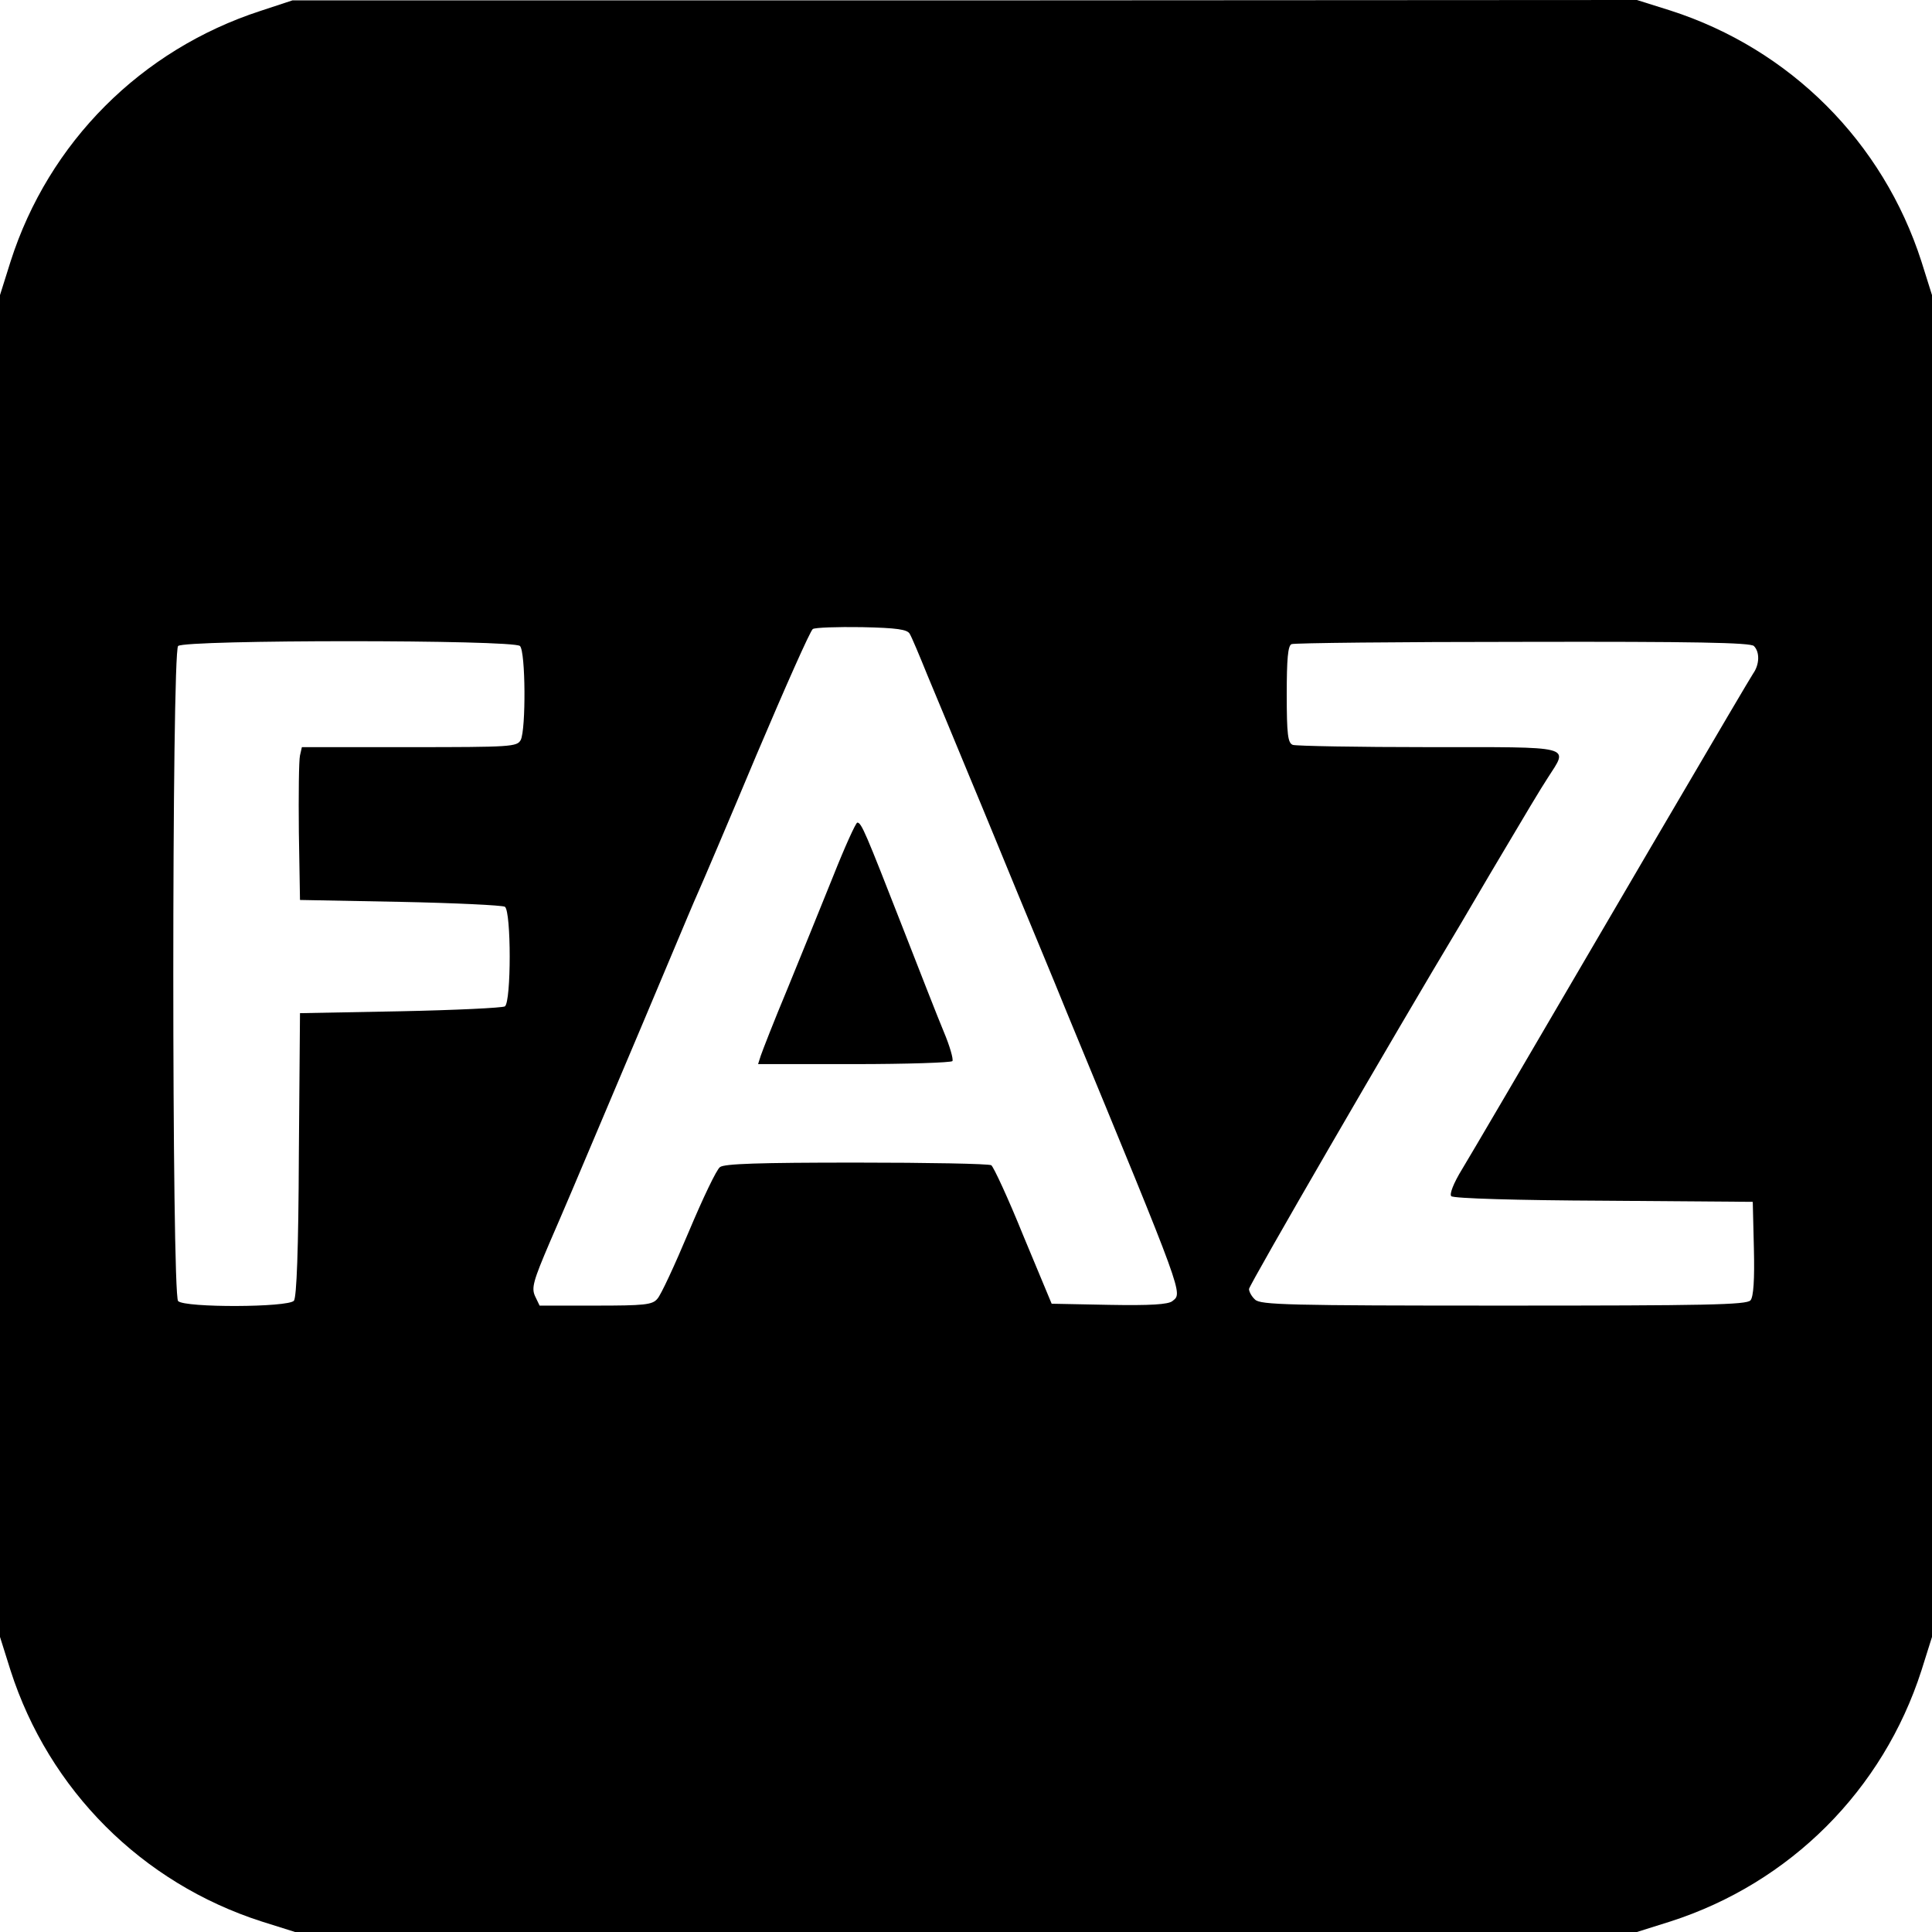
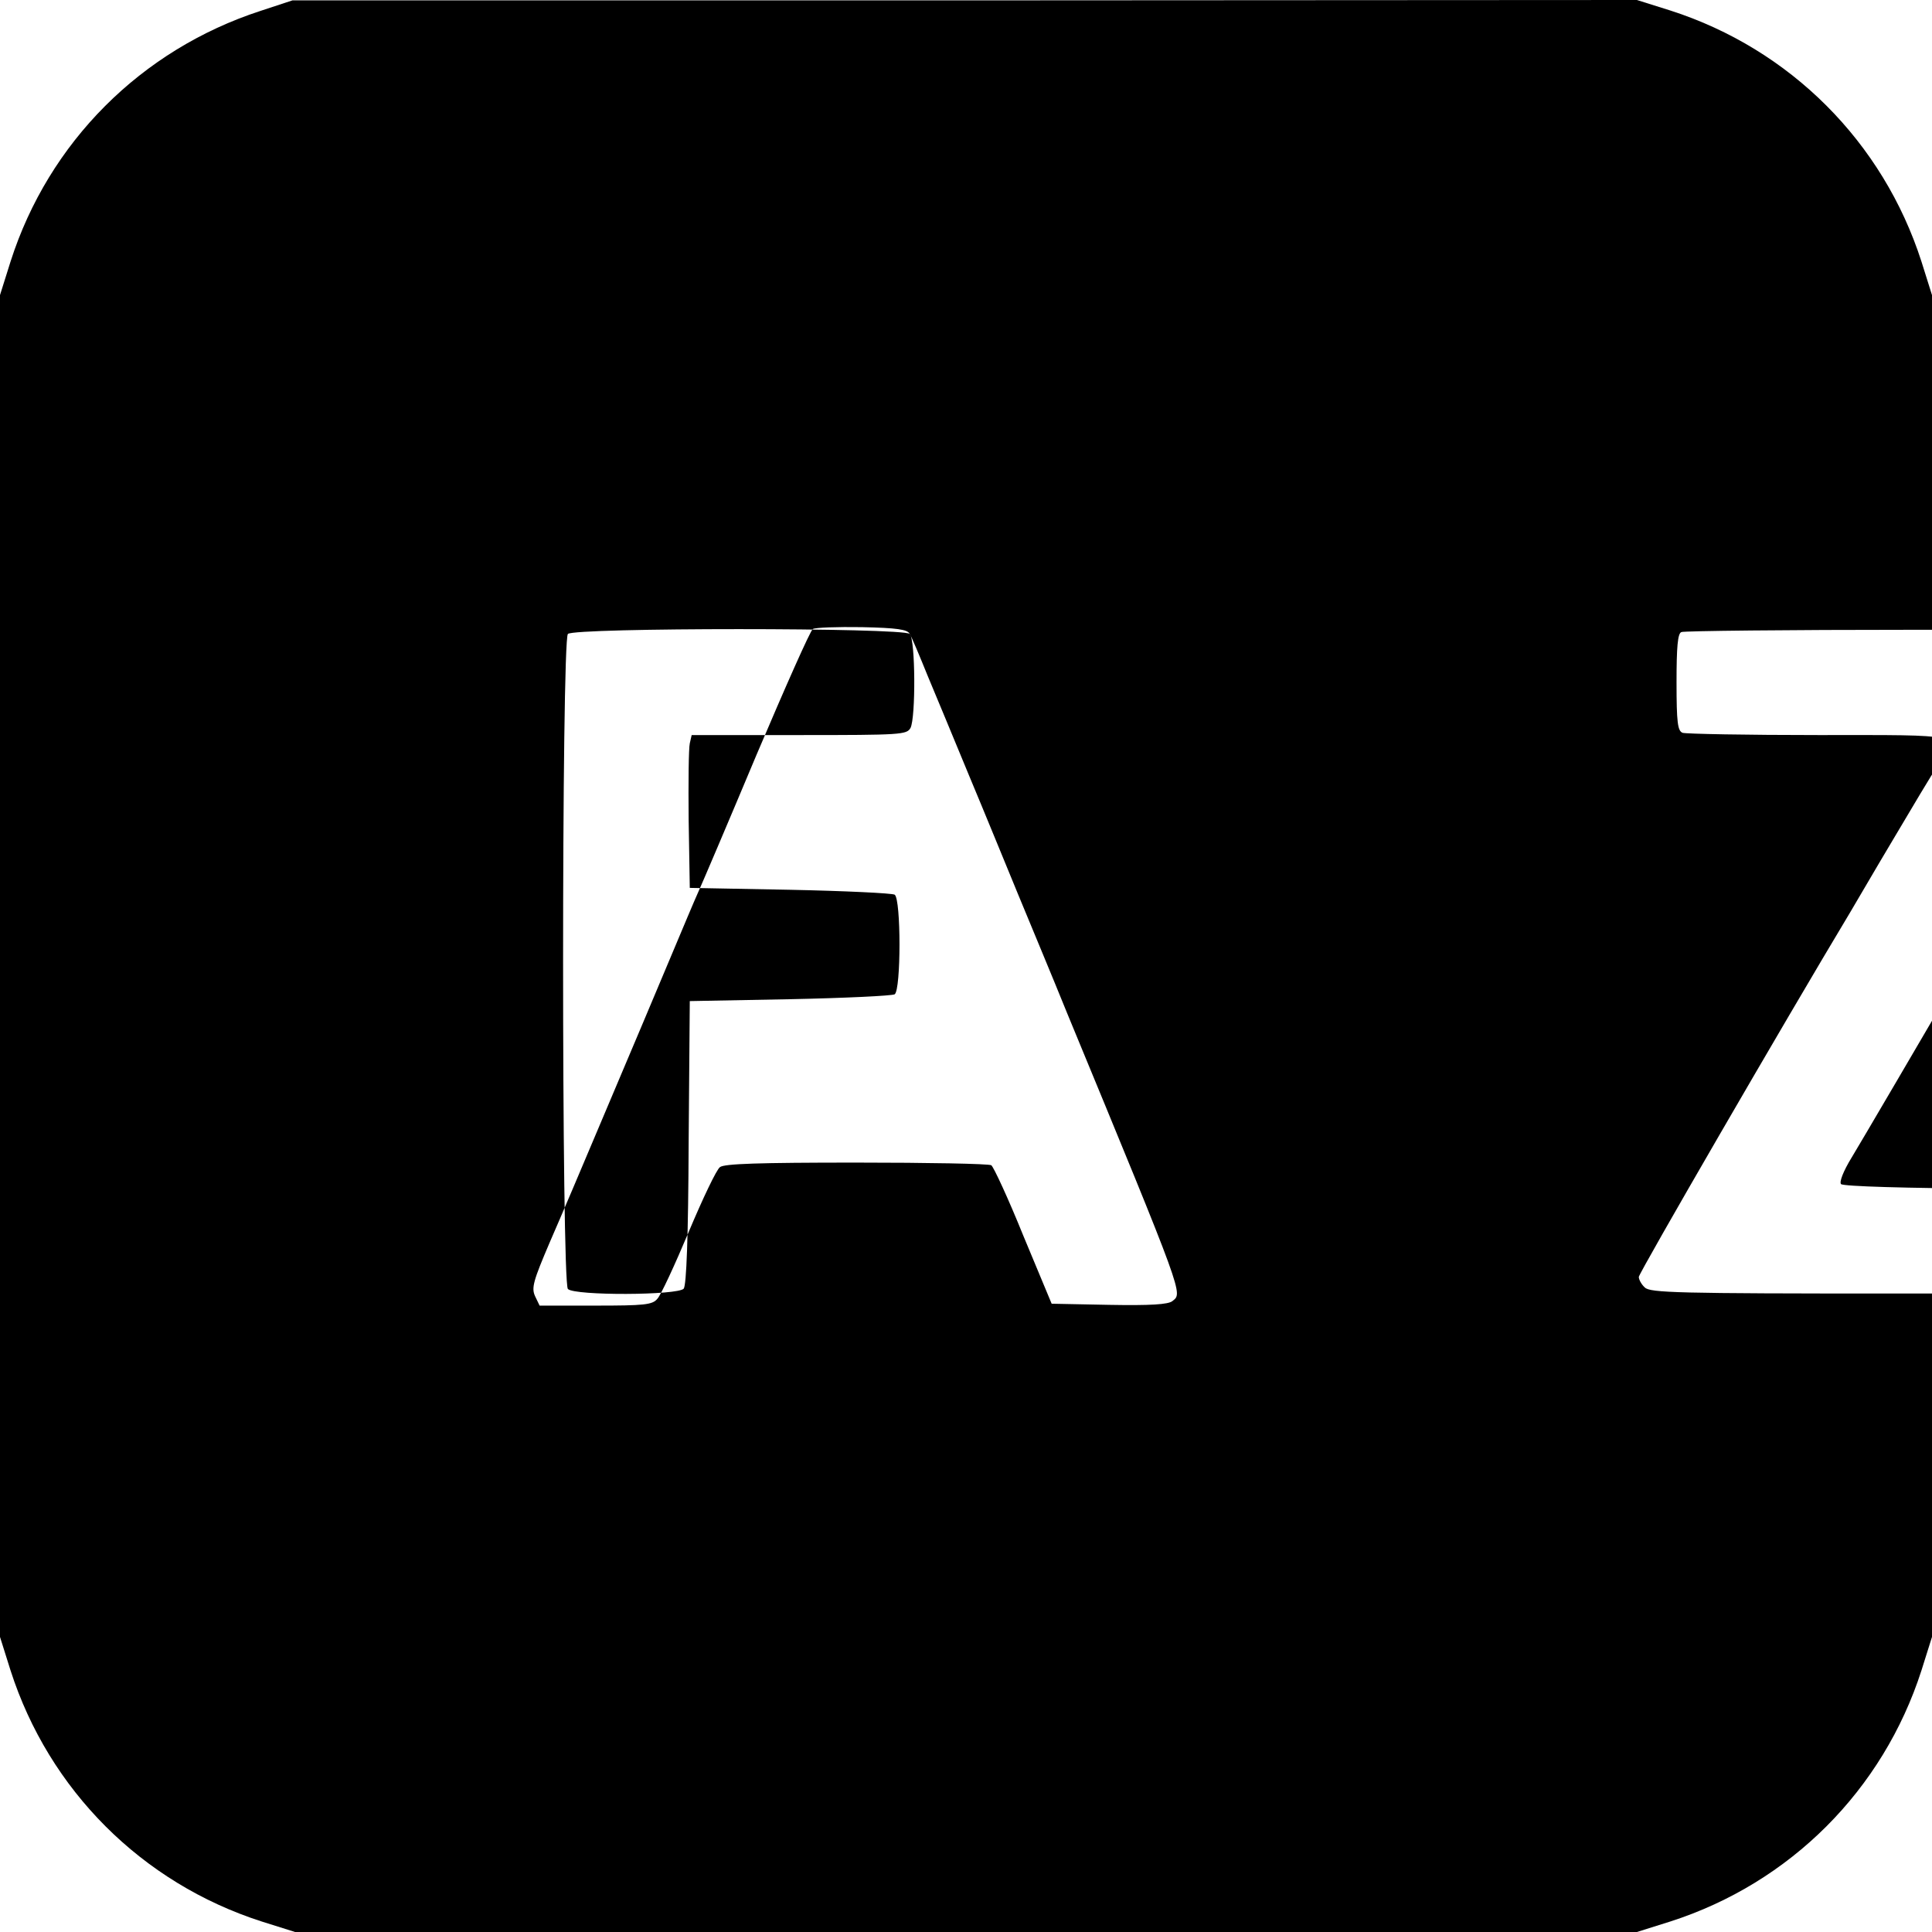
<svg xmlns="http://www.w3.org/2000/svg" version="1.0" width="512pt" height="512pt" viewBox="0 0 512 512" preserveAspectRatio="xMidYMid meet">
  <g transform="translate(0,512) scale(0.1,-0.1)" fill="#000000" stroke="none">
-     <path d="M690 5091 c-316 -103 -561 -348 -662 -664 l-28 -89 0 -1778 0 -1778 28 -89 c102 -317 348 -563 665 -665 l89 -28 1778 0 1778 0 89 28 c317 102 563 348 665 665 l28 89 0 1778 0 1778 -28 89 c-102 317 -348 563 -665 665 l-89 28 -1782 -1 -1781 0 -85 -28z m1721 -1651 c5 -8 26 -58 47 -110 22 -52 71 -171 110 -265 39 -93 97 -235 130 -315 33 -80 92 -221 130 -315 314 -760 306 -741 279 -763 -11 -9 -58 -12 -168 -10 l-152 3 -75 180 c-40 99 -79 183 -85 187 -7 4 -168 7 -358 7 -258 0 -350 -3 -361 -12 -9 -6 -46 -84 -83 -172 -37 -88 -74 -168 -83 -177 -13 -16 -35 -18 -164 -18 l-148 0 -12 25 c-10 22 -5 40 39 143 28 64 88 205 133 312 45 107 95 224 110 260 15 36 51 121 80 190 29 69 60 143 70 165 10 22 80 186 155 365 76 179 142 328 149 333 6 4 65 6 130 5 93 -2 121 -6 127 -18z m-1033 -32 c15 -15 16 -221 2 -249 -10 -18 -24 -19 -295 -19 l-285 0 -5 -22 c-3 -13 -4 -104 -3 -203 l3 -180 265 -5 c146 -3 271 -9 278 -13 17 -12 17 -252 0 -264 -7 -4 -132 -10 -278 -13 l-265 -5 -3 -374 c-1 -256 -6 -378 -13 -388 -15 -18 -289 -19 -307 -1 -17 17 -17 1719 0 1736 17 17 889 17 906 0z m3270 0 c16 -16 15 -49 -2 -73 -12 -19 -74 -124 -271 -460 -383 -655 -467 -798 -500 -853 -24 -39 -34 -67 -29 -72 6 -6 176 -11 404 -12 l395 -3 3 -124 c2 -82 -1 -128 -9 -137 -10 -12 -118 -14 -655 -14 -571 0 -644 2 -658 16 -9 8 -16 21 -16 28 0 10 387 678 560 966 15 25 66 113 115 195 49 83 101 170 117 194 55 86 74 81 -316 81 -189 0 -351 3 -360 6 -13 5 -16 27 -16 134 0 93 3 130 13 133 6 3 282 6 612 6 455 1 604 -2 613 -11z" />
-     <path d="M2208 2798 c-32 -79 -86 -213 -121 -298 -36 -86 -67 -166 -71 -178 l-7 -22 255 0 c140 0 257 4 260 8 3 5 -7 40 -23 78 -16 38 -65 164 -110 279 -97 248 -108 275 -119 275 -4 0 -33 -64 -64 -142z" />
+     <path d="M690 5091 c-316 -103 -561 -348 -662 -664 l-28 -89 0 -1778 0 -1778 28 -89 c102 -317 348 -563 665 -665 l89 -28 1778 0 1778 0 89 28 c317 102 563 348 665 665 l28 89 0 1778 0 1778 -28 89 c-102 317 -348 563 -665 665 l-89 28 -1782 -1 -1781 0 -85 -28z m1721 -1651 c5 -8 26 -58 47 -110 22 -52 71 -171 110 -265 39 -93 97 -235 130 -315 33 -80 92 -221 130 -315 314 -760 306 -741 279 -763 -11 -9 -58 -12 -168 -10 l-152 3 -75 180 c-40 99 -79 183 -85 187 -7 4 -168 7 -358 7 -258 0 -350 -3 -361 -12 -9 -6 -46 -84 -83 -172 -37 -88 -74 -168 -83 -177 -13 -16 -35 -18 -164 -18 l-148 0 -12 25 c-10 22 -5 40 39 143 28 64 88 205 133 312 45 107 95 224 110 260 15 36 51 121 80 190 29 69 60 143 70 165 10 22 80 186 155 365 76 179 142 328 149 333 6 4 65 6 130 5 93 -2 121 -6 127 -18z c15 -15 16 -221 2 -249 -10 -18 -24 -19 -295 -19 l-285 0 -5 -22 c-3 -13 -4 -104 -3 -203 l3 -180 265 -5 c146 -3 271 -9 278 -13 17 -12 17 -252 0 -264 -7 -4 -132 -10 -278 -13 l-265 -5 -3 -374 c-1 -256 -6 -378 -13 -388 -15 -18 -289 -19 -307 -1 -17 17 -17 1719 0 1736 17 17 889 17 906 0z m3270 0 c16 -16 15 -49 -2 -73 -12 -19 -74 -124 -271 -460 -383 -655 -467 -798 -500 -853 -24 -39 -34 -67 -29 -72 6 -6 176 -11 404 -12 l395 -3 3 -124 c2 -82 -1 -128 -9 -137 -10 -12 -118 -14 -655 -14 -571 0 -644 2 -658 16 -9 8 -16 21 -16 28 0 10 387 678 560 966 15 25 66 113 115 195 49 83 101 170 117 194 55 86 74 81 -316 81 -189 0 -351 3 -360 6 -13 5 -16 27 -16 134 0 93 3 130 13 133 6 3 282 6 612 6 455 1 604 -2 613 -11z" />
  </g>
</svg>